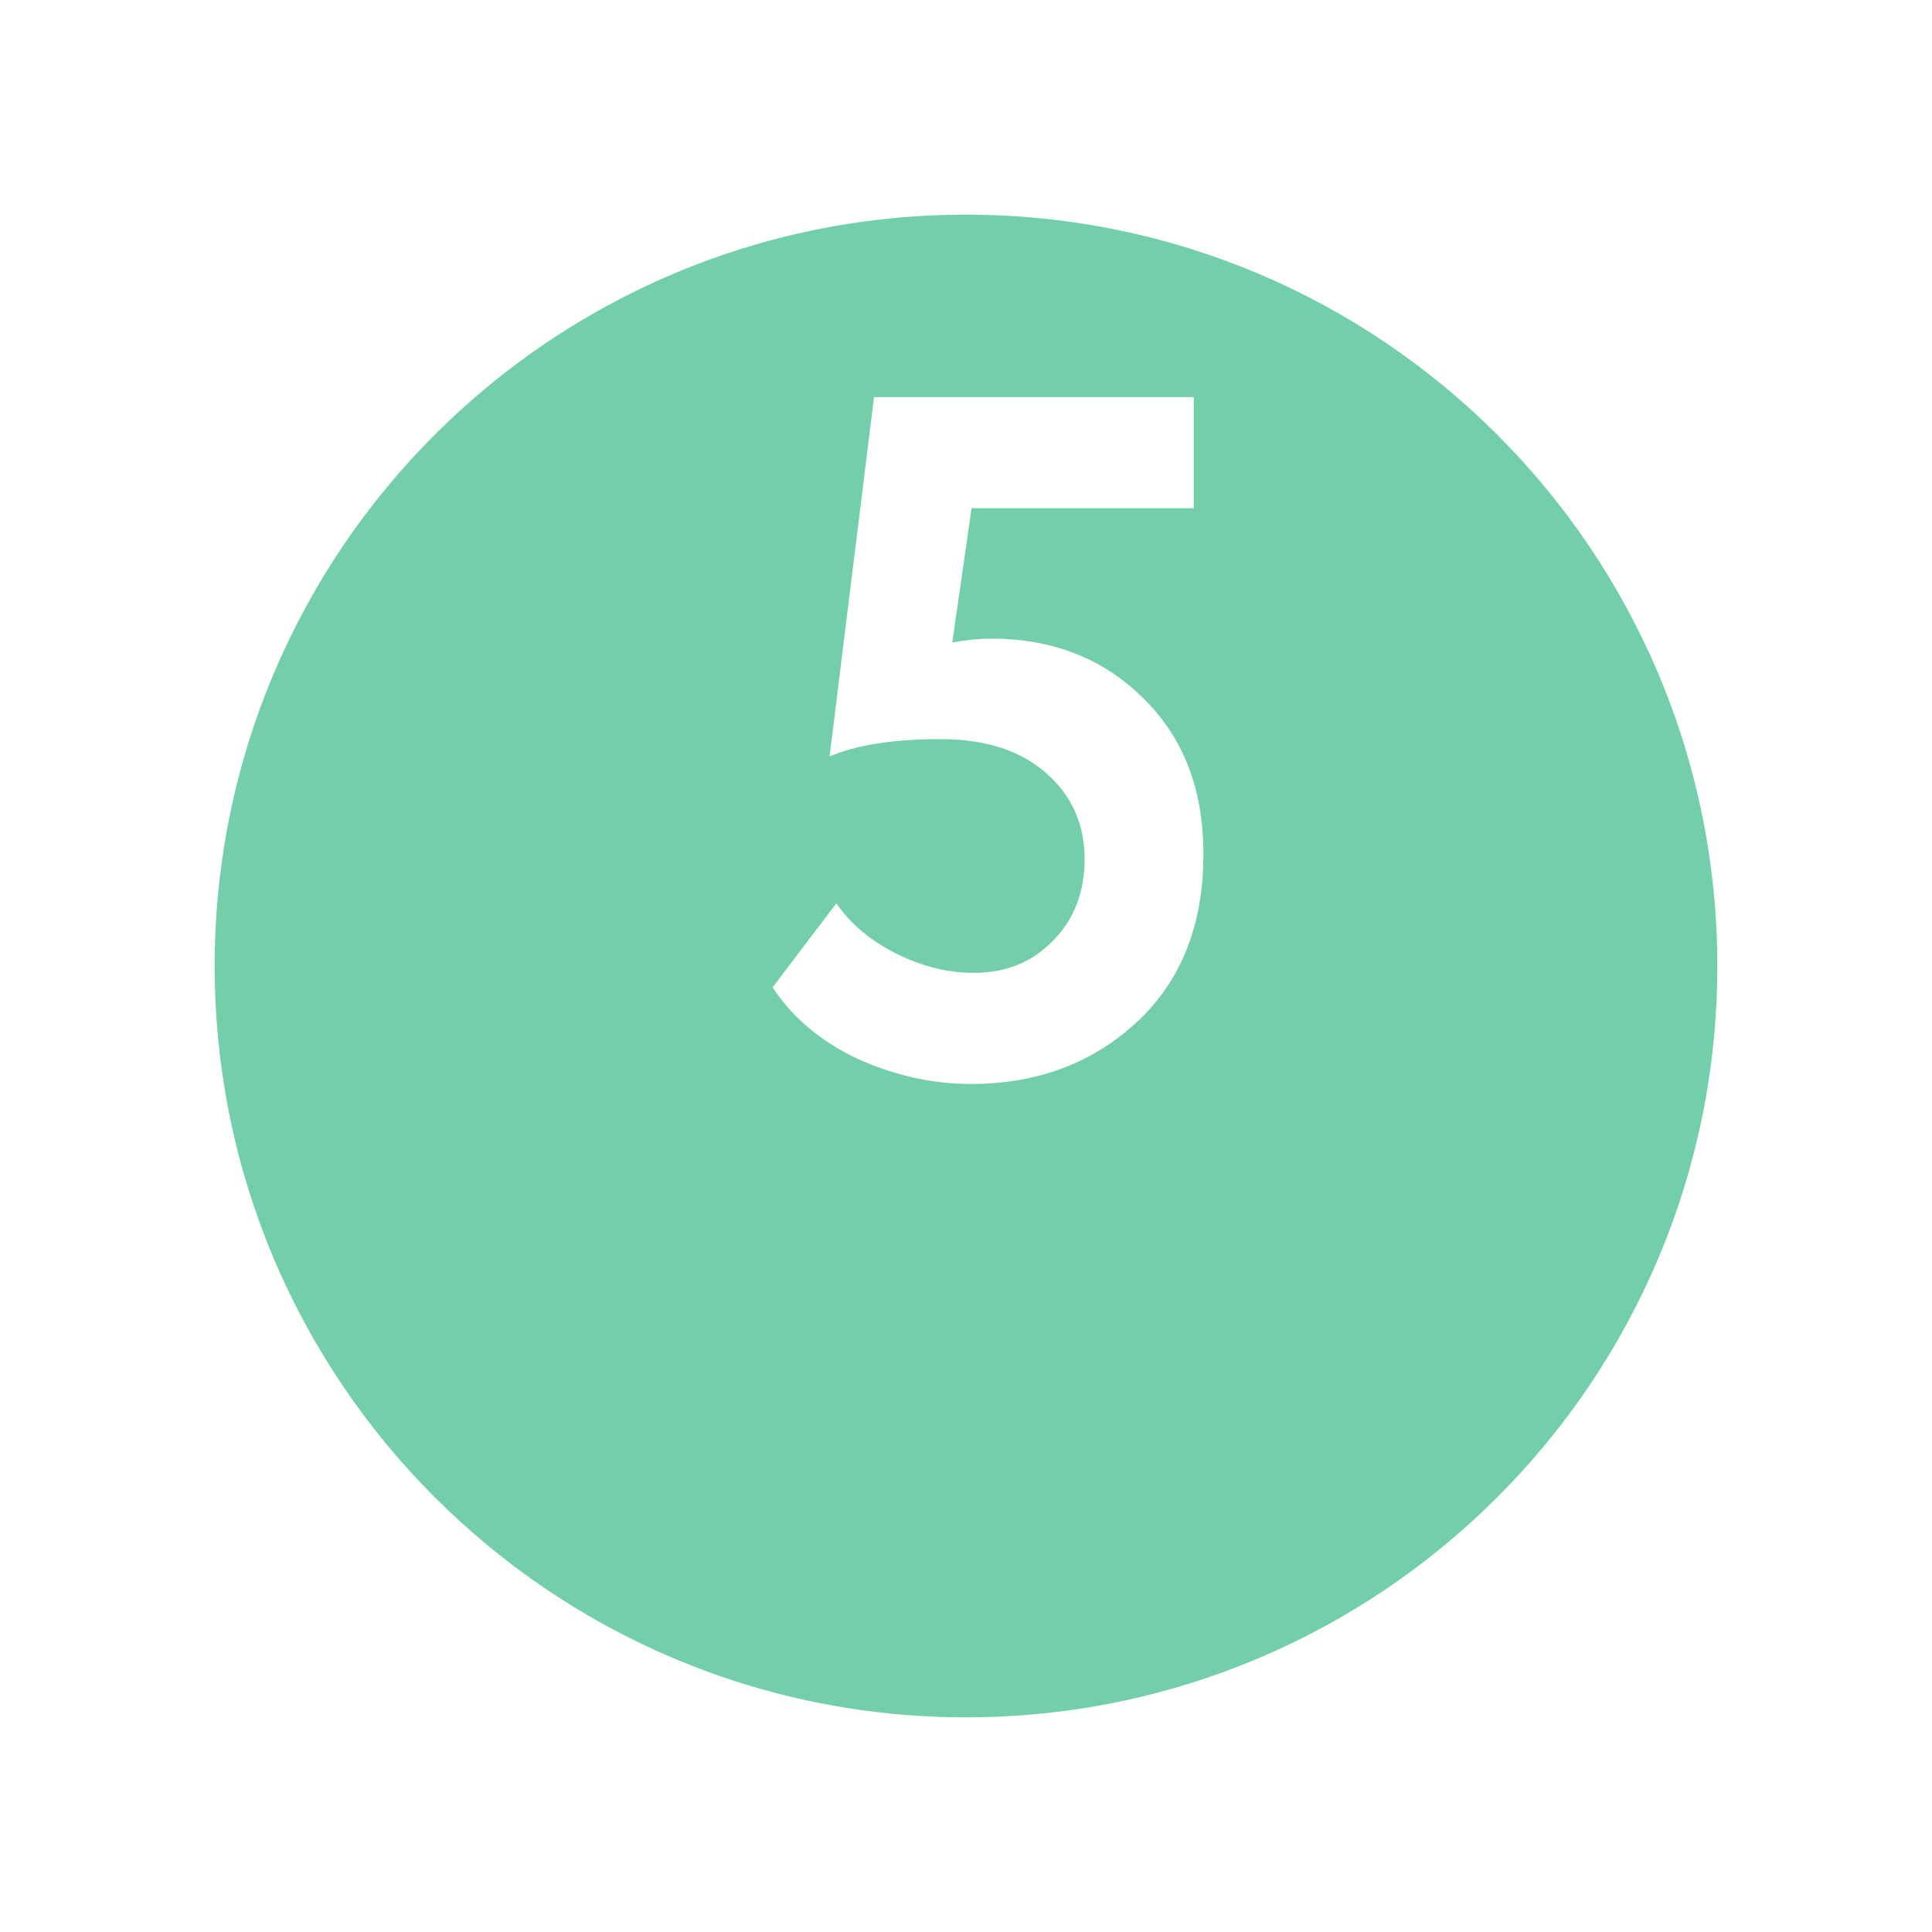
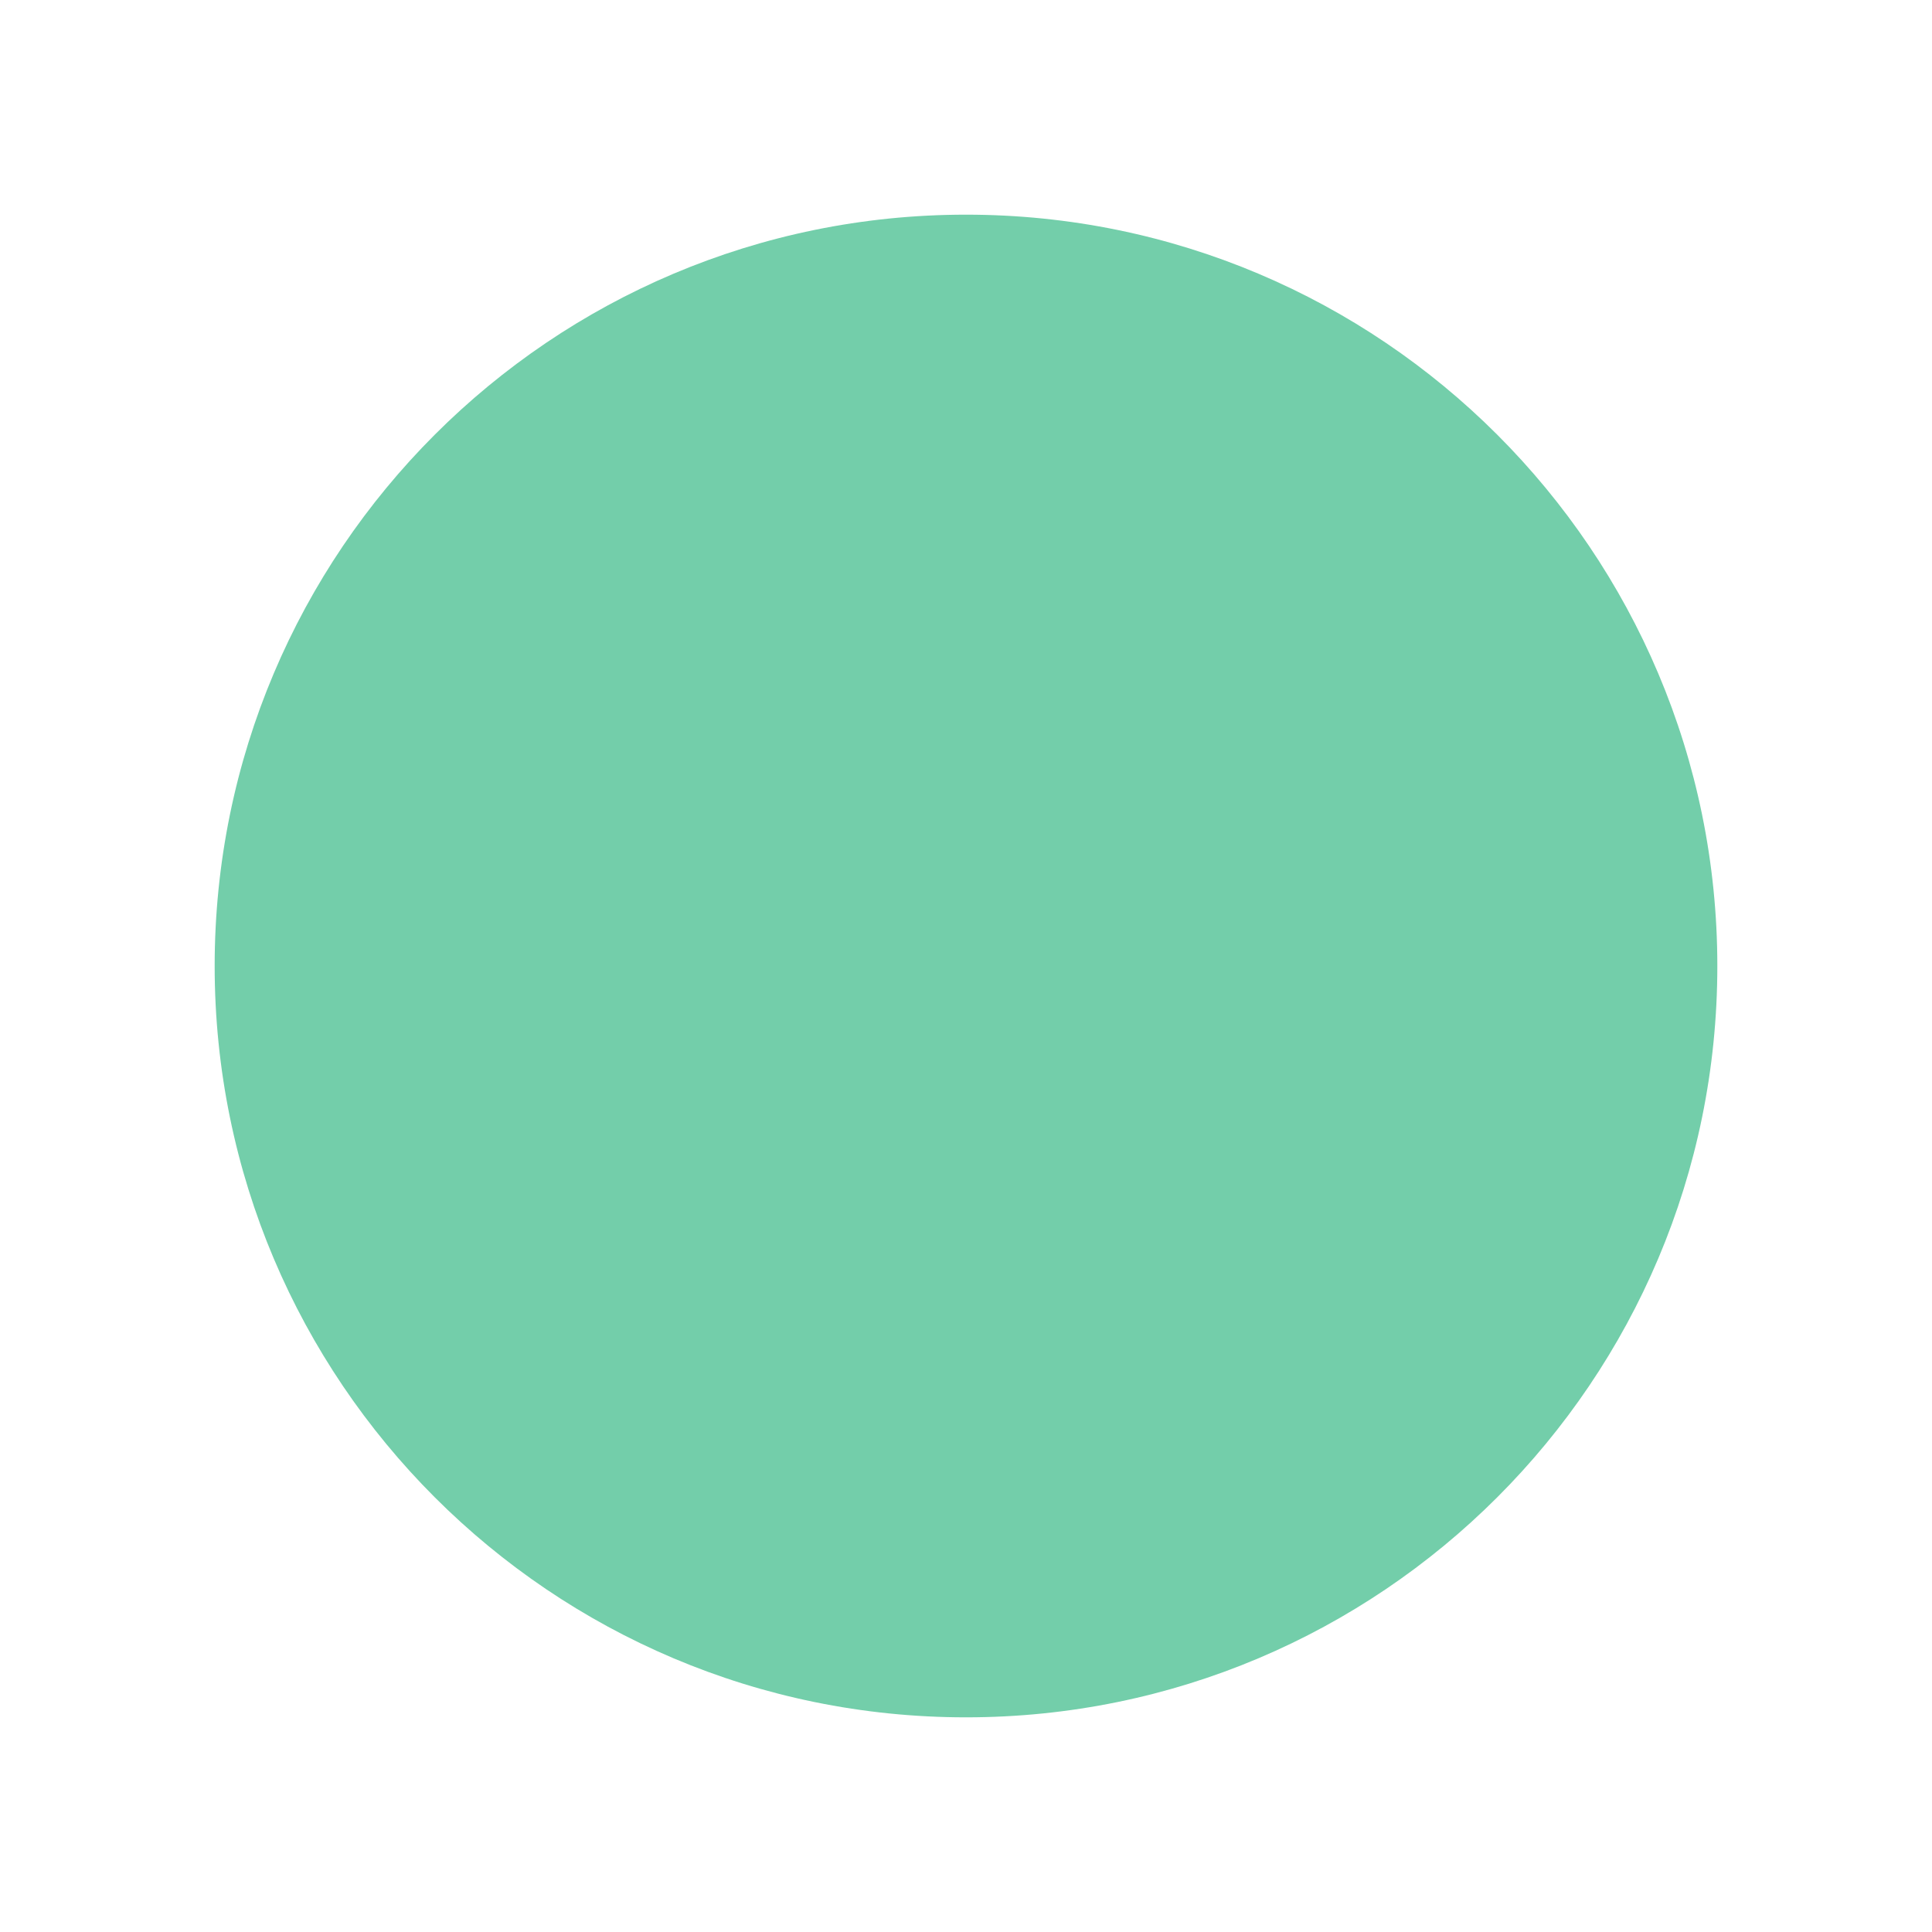
<svg xmlns="http://www.w3.org/2000/svg" width="36" height="36" viewBox="0 0 36 36" fill="none">
  <g filter="url(#filter0_d)">
    <path d="M18 28C25.732 28 32 21.732 32 14C32 6.268 25.732 0 18 0C10.268 0 4 6.268 4 14C4 21.732 10.268 28 18 28Z" fill="#29B47D" fill-opacity="0.65" />
  </g>
-   <path d="M15.458 14.096L16.286 7.4H22.244V9.47H18.104L17.744 11.972C18.008 11.924 18.248 11.9 18.464 11.9C19.604 11.9 20.546 12.266 21.29 12.998C22.046 13.73 22.424 14.702 22.424 15.914C22.424 17.234 22.01 18.278 21.182 19.046C20.354 19.814 19.322 20.198 18.086 20.198C17.378 20.198 16.676 20.042 15.98 19.73C15.296 19.406 14.768 18.962 14.396 18.398L15.584 16.832C15.848 17.216 16.22 17.528 16.7 17.768C17.18 18.008 17.66 18.128 18.14 18.128C18.74 18.128 19.232 17.93 19.616 17.534C20.012 17.138 20.21 16.628 20.21 16.004C20.21 15.356 19.97 14.822 19.49 14.402C19.01 13.982 18.356 13.772 17.528 13.772C16.652 13.772 15.962 13.88 15.458 14.096Z" fill="white" />
  <defs>
    <filter id="filter0_d" x="0" y="0" width="36" height="36" filterUnits="userSpaceOnUse" color-interpolation-filters="sRGB">
      <feFlood flood-opacity="0" result="BackgroundImageFix" />
      <feColorMatrix in="SourceAlpha" type="matrix" values="0 0 0 0 0 0 0 0 0 0 0 0 0 0 0 0 0 0 127 0" />
      <feOffset dy="4" />
      <feGaussianBlur stdDeviation="2" />
      <feColorMatrix type="matrix" values="0 0 0 0 0 0 0 0 0 0 0 0 0 0 0 0 0 0 0.25 0" />
      <feBlend mode="normal" in2="BackgroundImageFix" result="effect1_dropShadow" />
      <feBlend mode="normal" in="SourceGraphic" in2="effect1_dropShadow" result="shape" />
    </filter>
  </defs>
</svg>